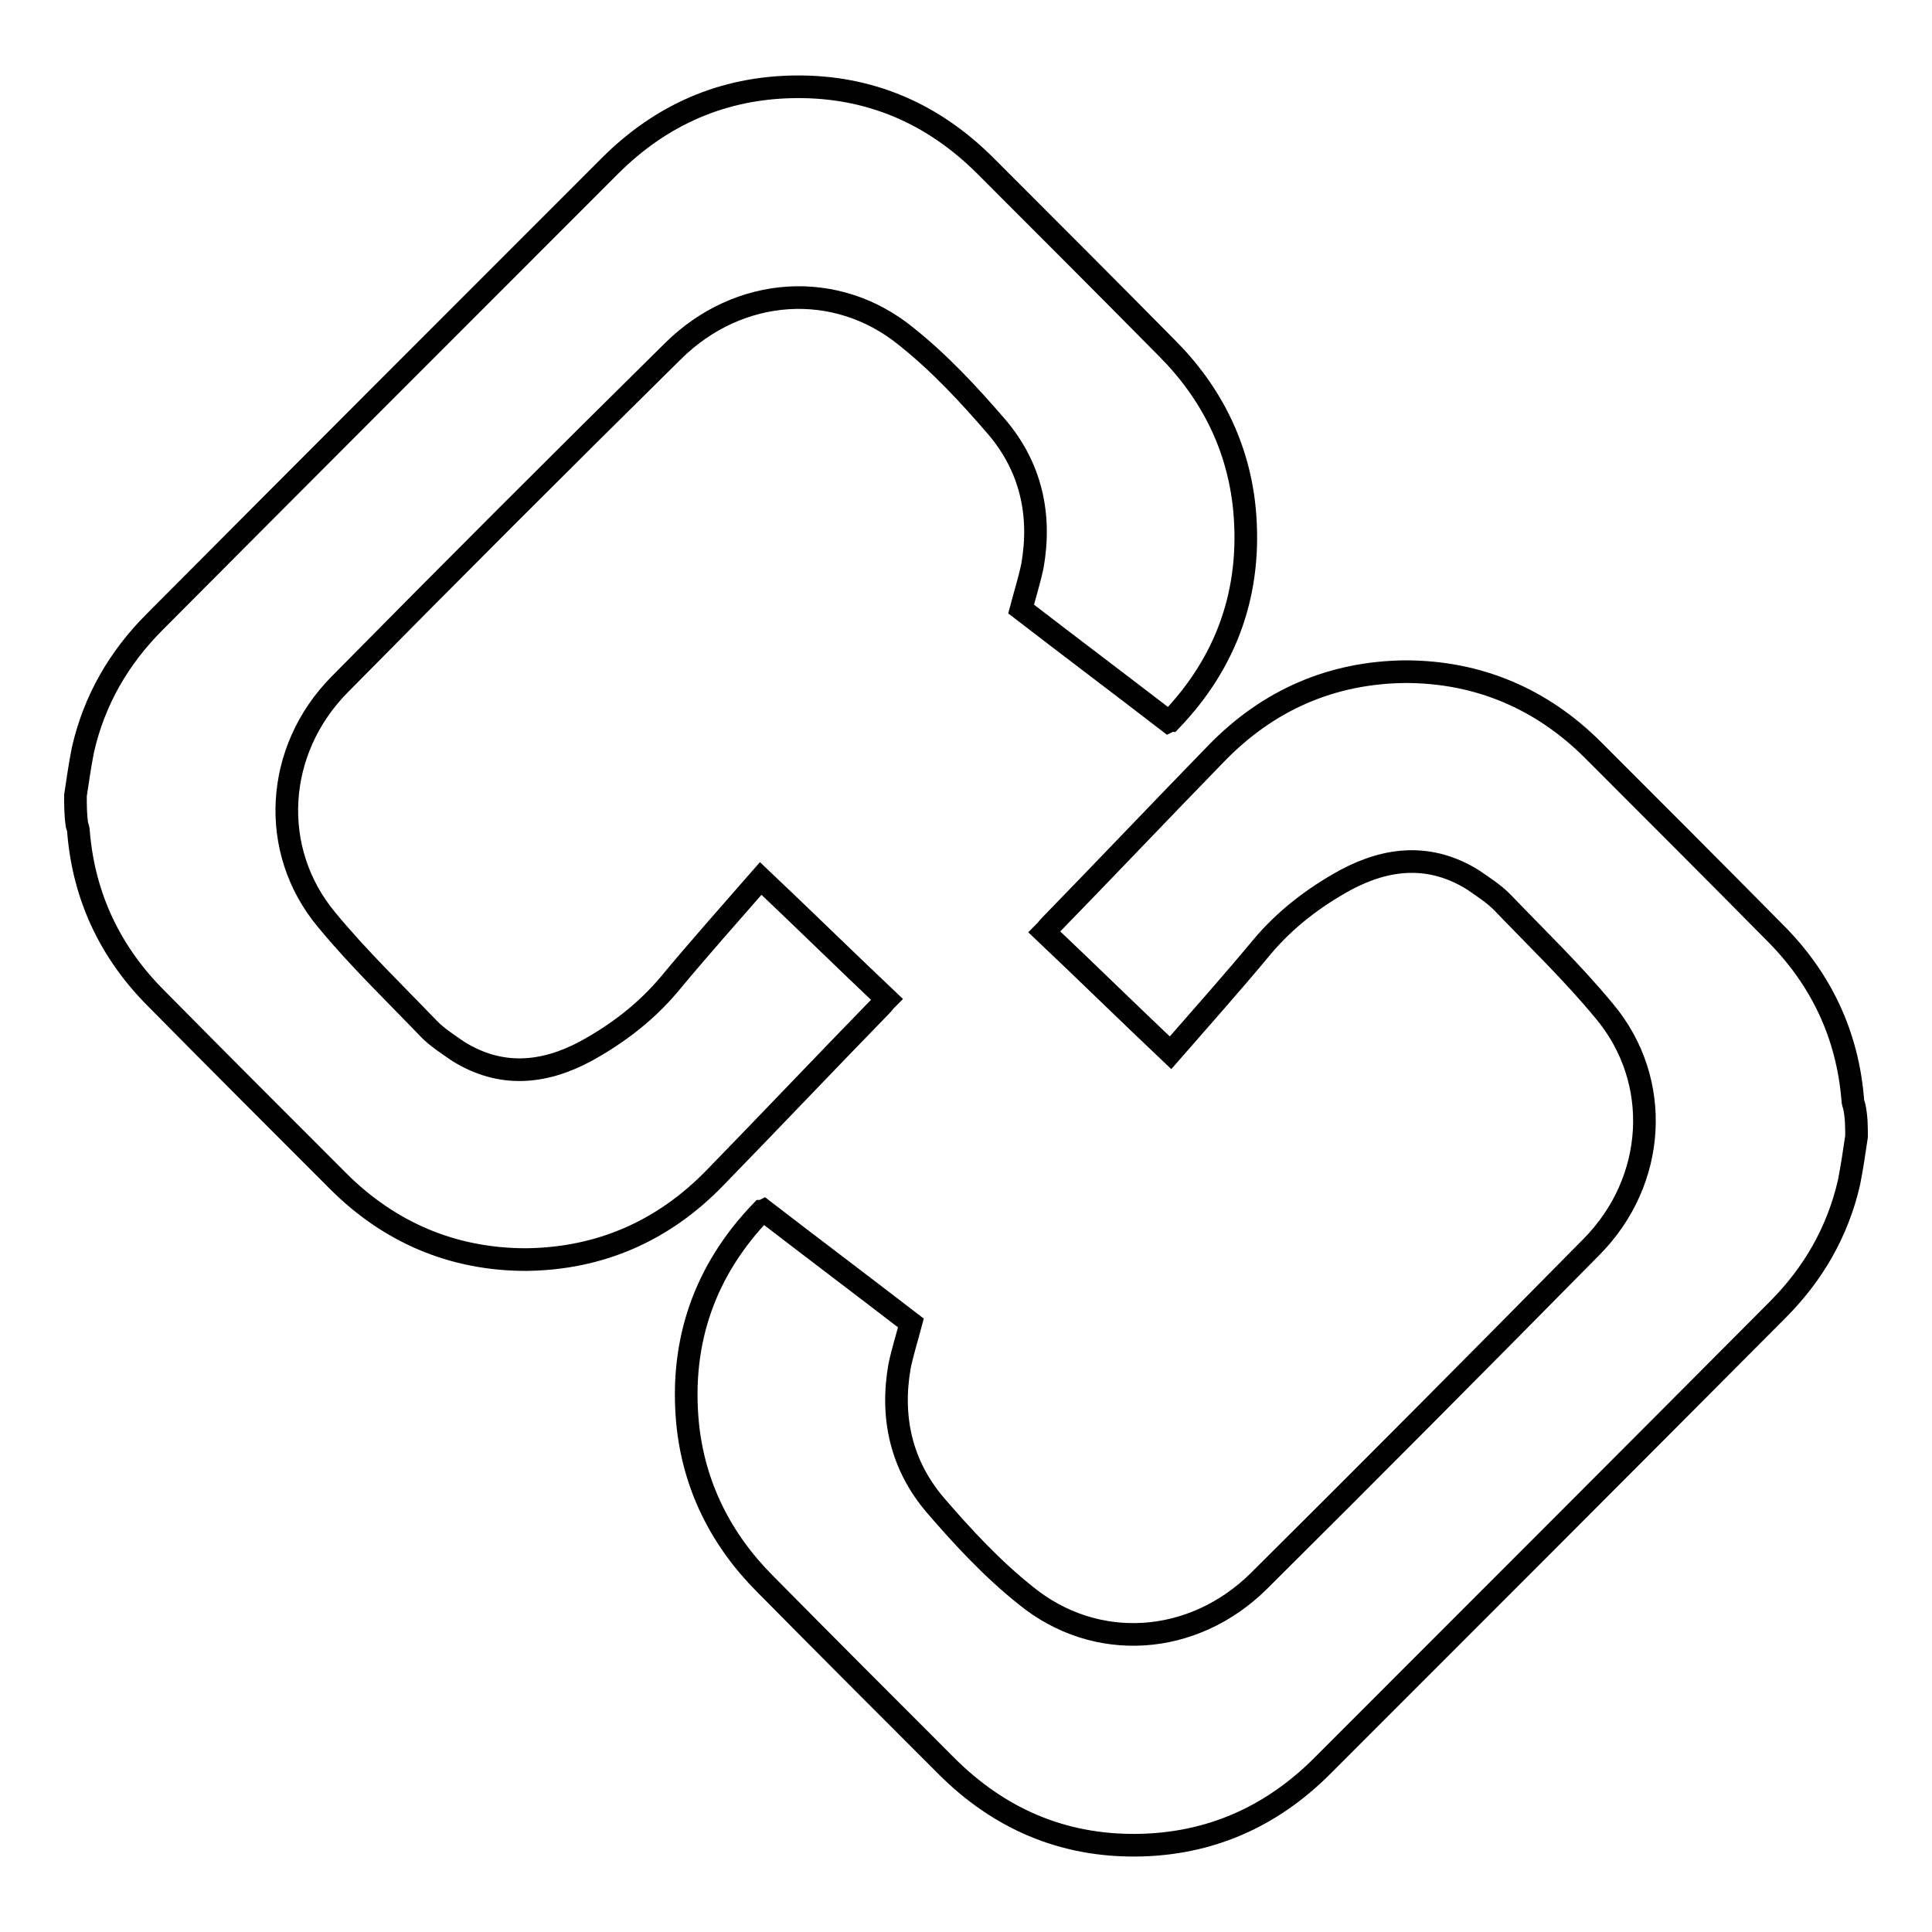
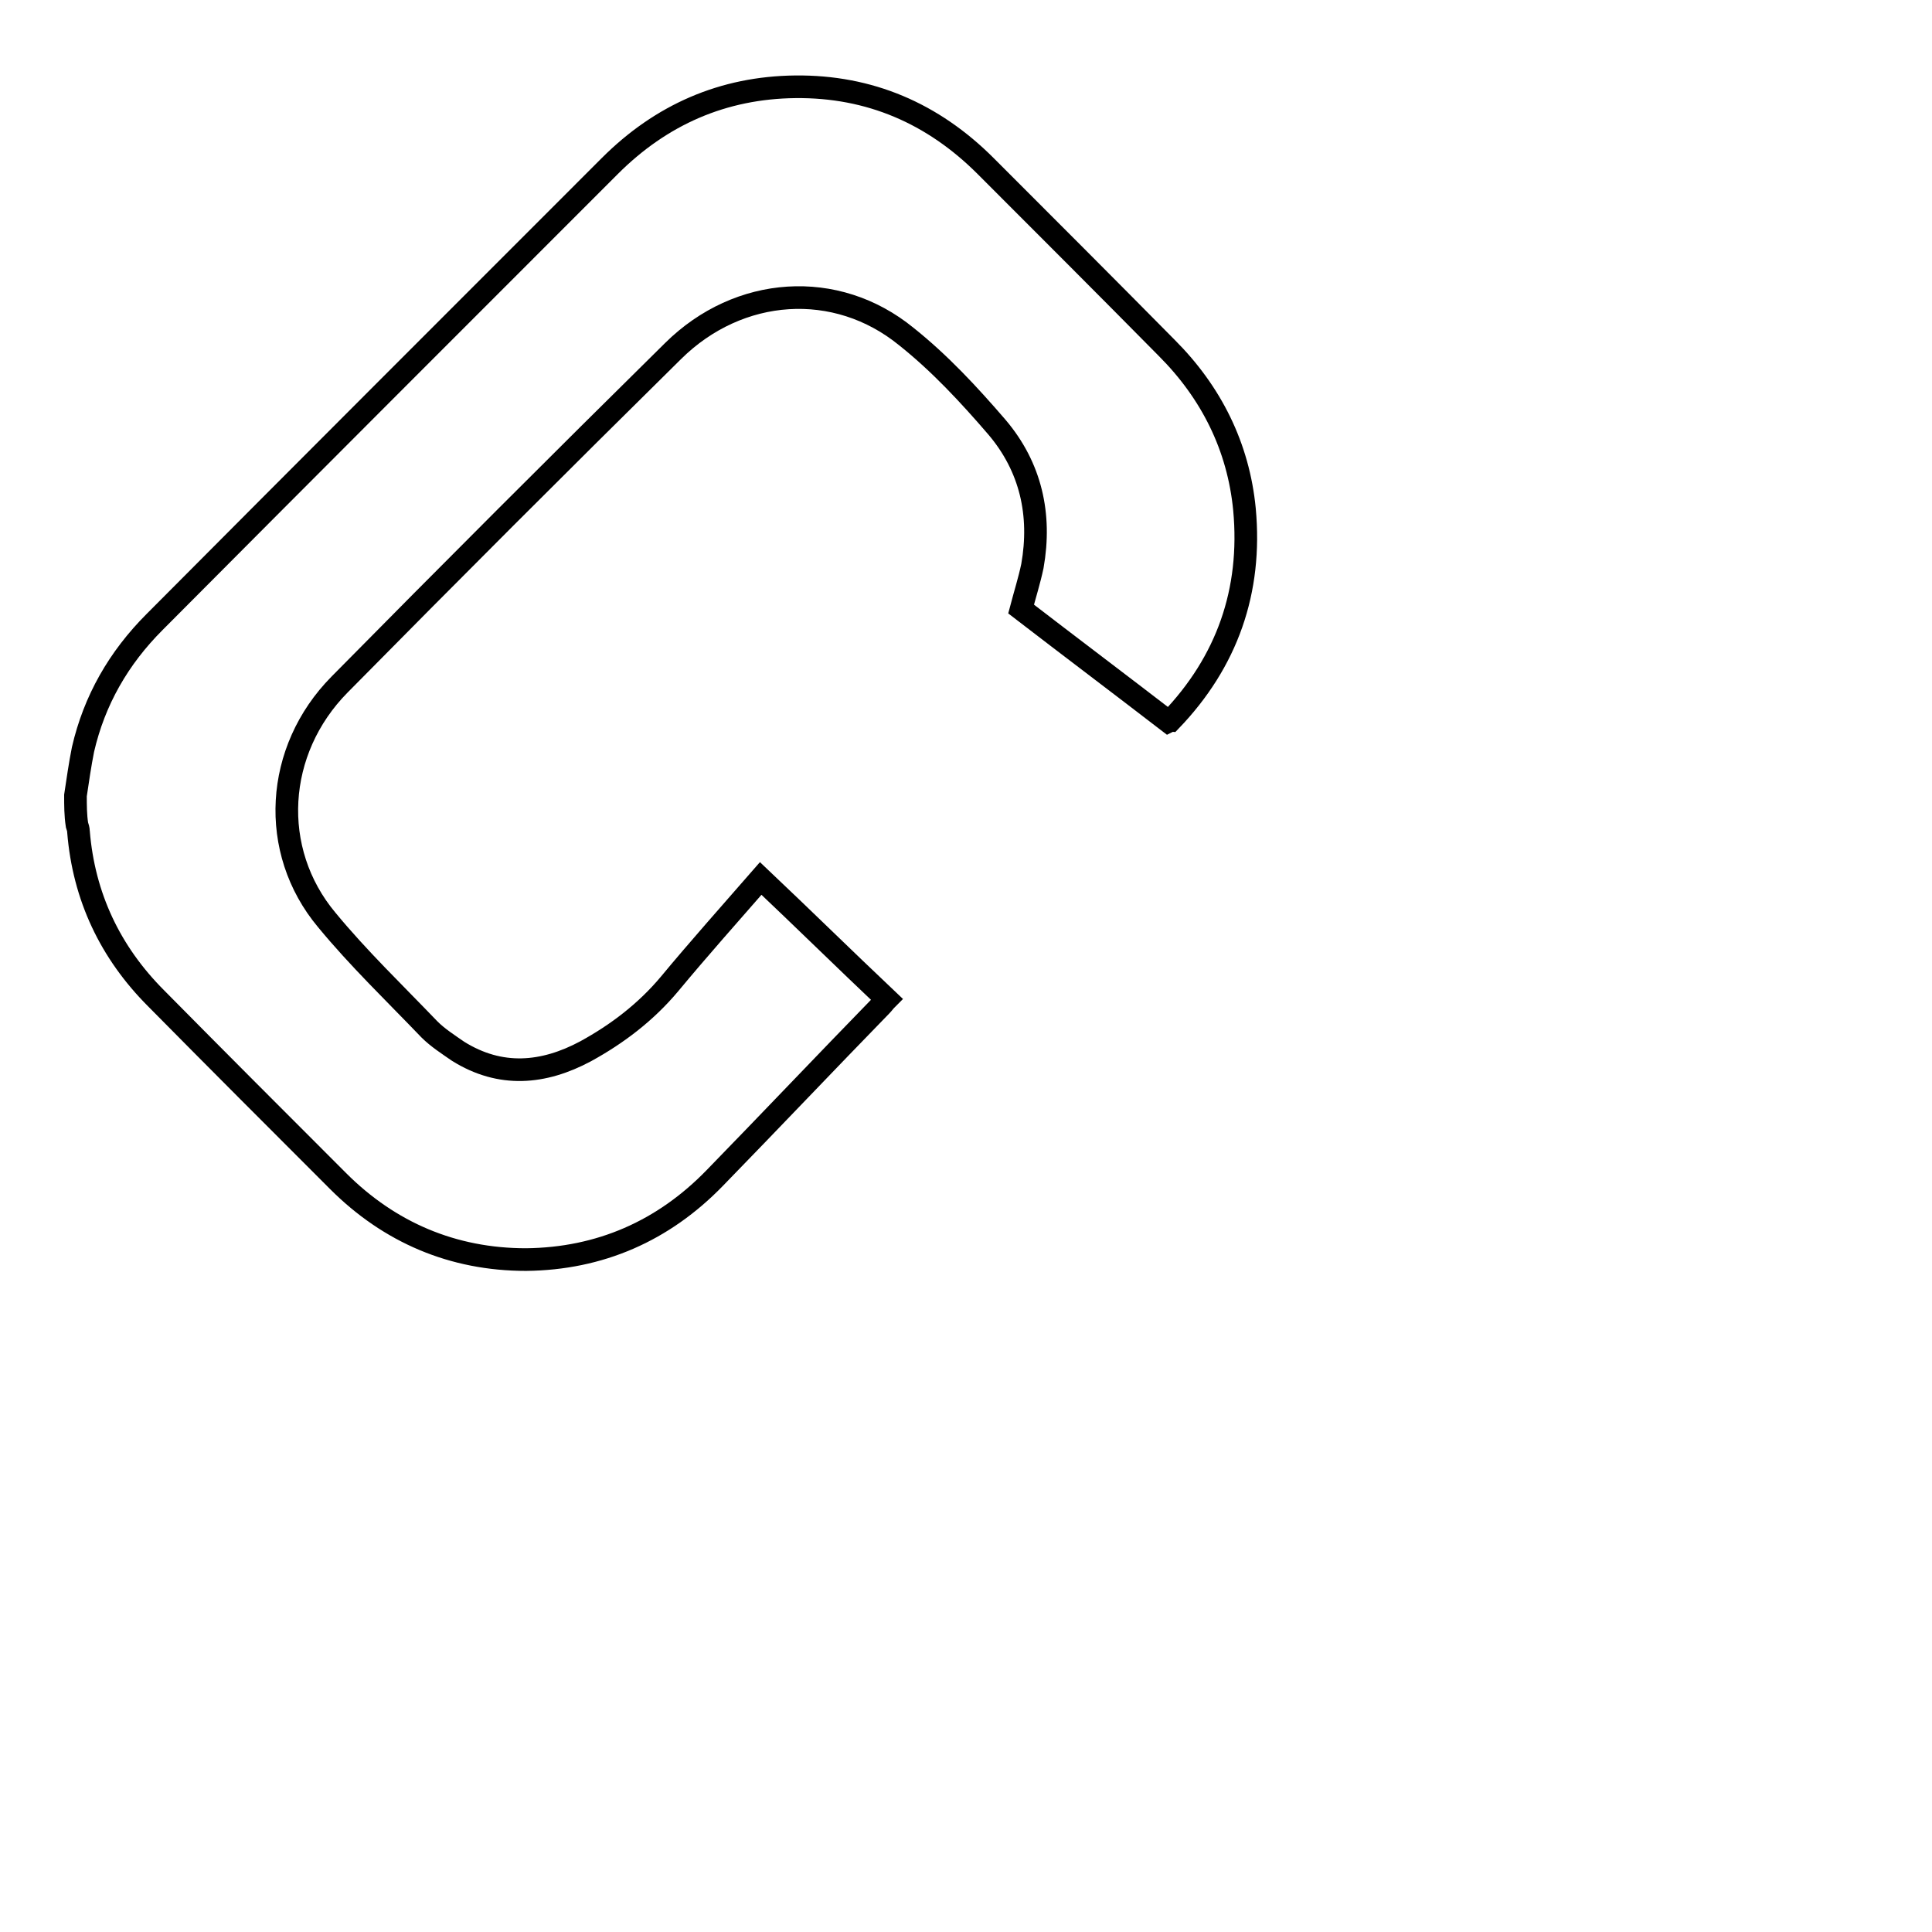
<svg xmlns="http://www.w3.org/2000/svg" version="1.1" x="0px" y="0px" viewBox="0 0 256 256" enable-background="new 0 0 256 256" xml:space="preserve">
  <g>
    <g>
      <path stroke-width="3" fill-opacity="0" stroke="#000000" d="M10,105.4c0.3-2,0.6-4.1,1-6.1c1.5-6.5,4.7-12.1,9.5-16.9c20.1-20.2,40.2-40.3,60.3-60.4c6.8-6.8,15-10.4,24.6-10.5c9.8-0.1,18.2,3.5,25.2,10.5c8,8,16,16,24,24.1c5.9,5.9,9.5,13.1,10.3,21.4c1,10.8-2.3,20.2-9.8,28c0,0-0.1,0-0.3,0.1c-6.5-5-13-9.9-19.5-14.9c0.5-1.9,1.1-3.8,1.5-5.7c1.2-6.8-0.2-13.1-4.7-18.4c-3.7-4.3-7.6-8.5-12-12c-9.3-7.6-22.2-6.7-30.9,1.9C74.3,61.2,59.6,75.9,45,90.7c-8.6,8.7-9.4,22-1.7,31.2c4.2,5.1,9,9.7,13.6,14.5c1.1,1.1,2.5,2,3.8,2.9c5.6,3.5,11.3,3,16.9,0c4.2-2.3,8-5.2,11.1-8.9c3.9-4.7,8-9.3,12.1-14c5.6,5.3,11.1,10.7,16.7,16c-0.3,0.3-0.5,0.6-0.7,0.8c-7.4,7.6-14.7,15.3-22.1,22.9c-6.8,7-15.2,10.7-25,10.8c-9.7,0-18.1-3.6-24.9-10.4c-8-8-16.1-16.1-24.1-24.2c-6.1-6.1-9.6-13.5-10.3-22.1c0-0.3-0.1-0.6-0.2-0.9C10,108,10,106.7,10,105.4z" />
-       <path stroke-width="3" fill-opacity="0" stroke="#000000" d="M246,150.6c-0.3,2-0.6,4.1-1,6.1c-1.5,6.5-4.7,12.1-9.5,16.9c-20.1,20.2-40.2,40.3-60.3,60.4c-6.8,6.8-15,10.4-24.6,10.5c-9.8,0.1-18.2-3.5-25.2-10.5c-8-8-16-16-24-24.1c-5.9-5.9-9.5-13.1-10.3-21.4c-1-10.8,2.3-20.2,9.8-28c0,0,0.1,0,0.3-0.1c6.5,5,13,9.9,19.5,14.9c-0.5,1.9-1.1,3.8-1.5,5.7c-1.2,6.8,0.2,13.1,4.7,18.4c3.7,4.3,7.6,8.5,12,12c9.3,7.6,22.2,6.7,30.9-1.9c14.8-14.7,29.5-29.5,44.1-44.3c8.6-8.7,9.4-22,1.7-31.2c-4.2-5.1-9-9.7-13.6-14.5c-1.1-1.1-2.5-2-3.8-2.9c-5.6-3.5-11.3-3-16.9,0c-4.2,2.3-8,5.2-11.1,8.9c-3.9,4.7-8,9.3-12.1,14c-5.6-5.3-11.1-10.7-16.7-16c0.3-0.3,0.5-0.6,0.7-0.8c7.4-7.6,14.7-15.3,22.1-22.9c6.8-7,15.2-10.7,25-10.8c9.7,0,18.1,3.6,24.9,10.4c8,8,16.1,16.1,24.1,24.2c6.1,6.1,9.6,13.5,10.3,22.1c0,0.3,0.1,0.6,0.2,0.9C246,148,246,149.3,246,150.6z" />
    </g>
  </g>
</svg>